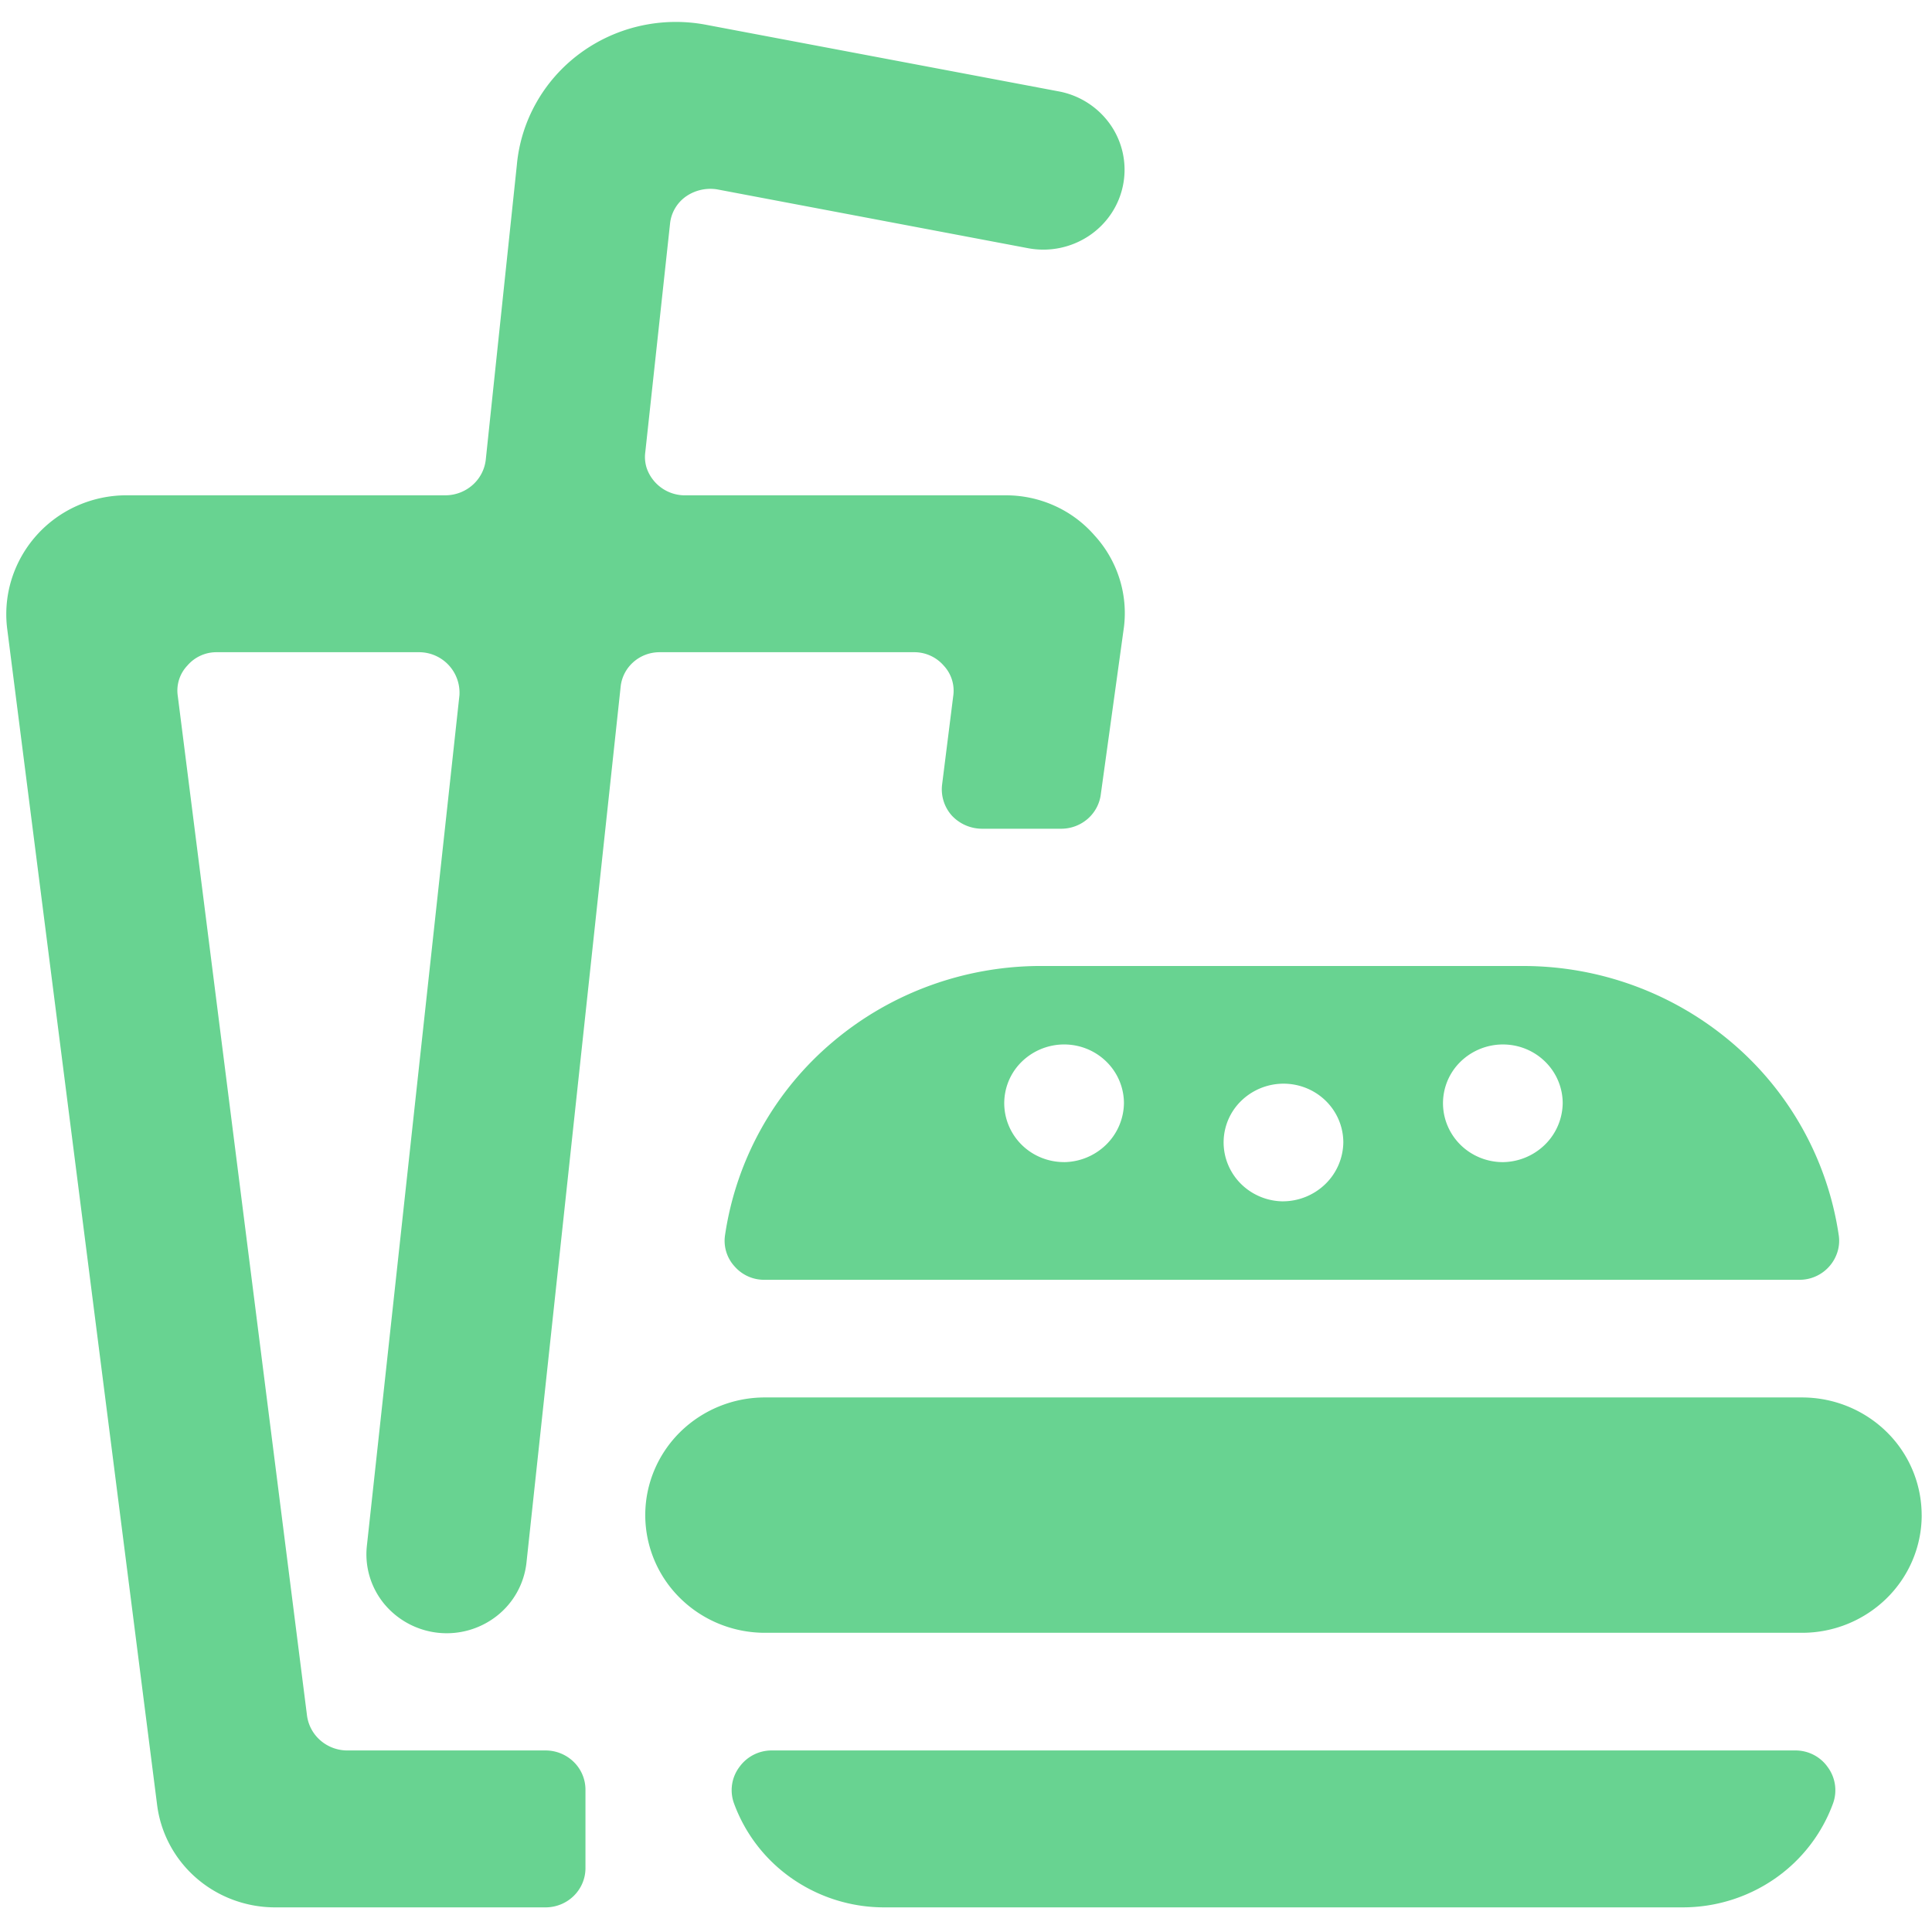
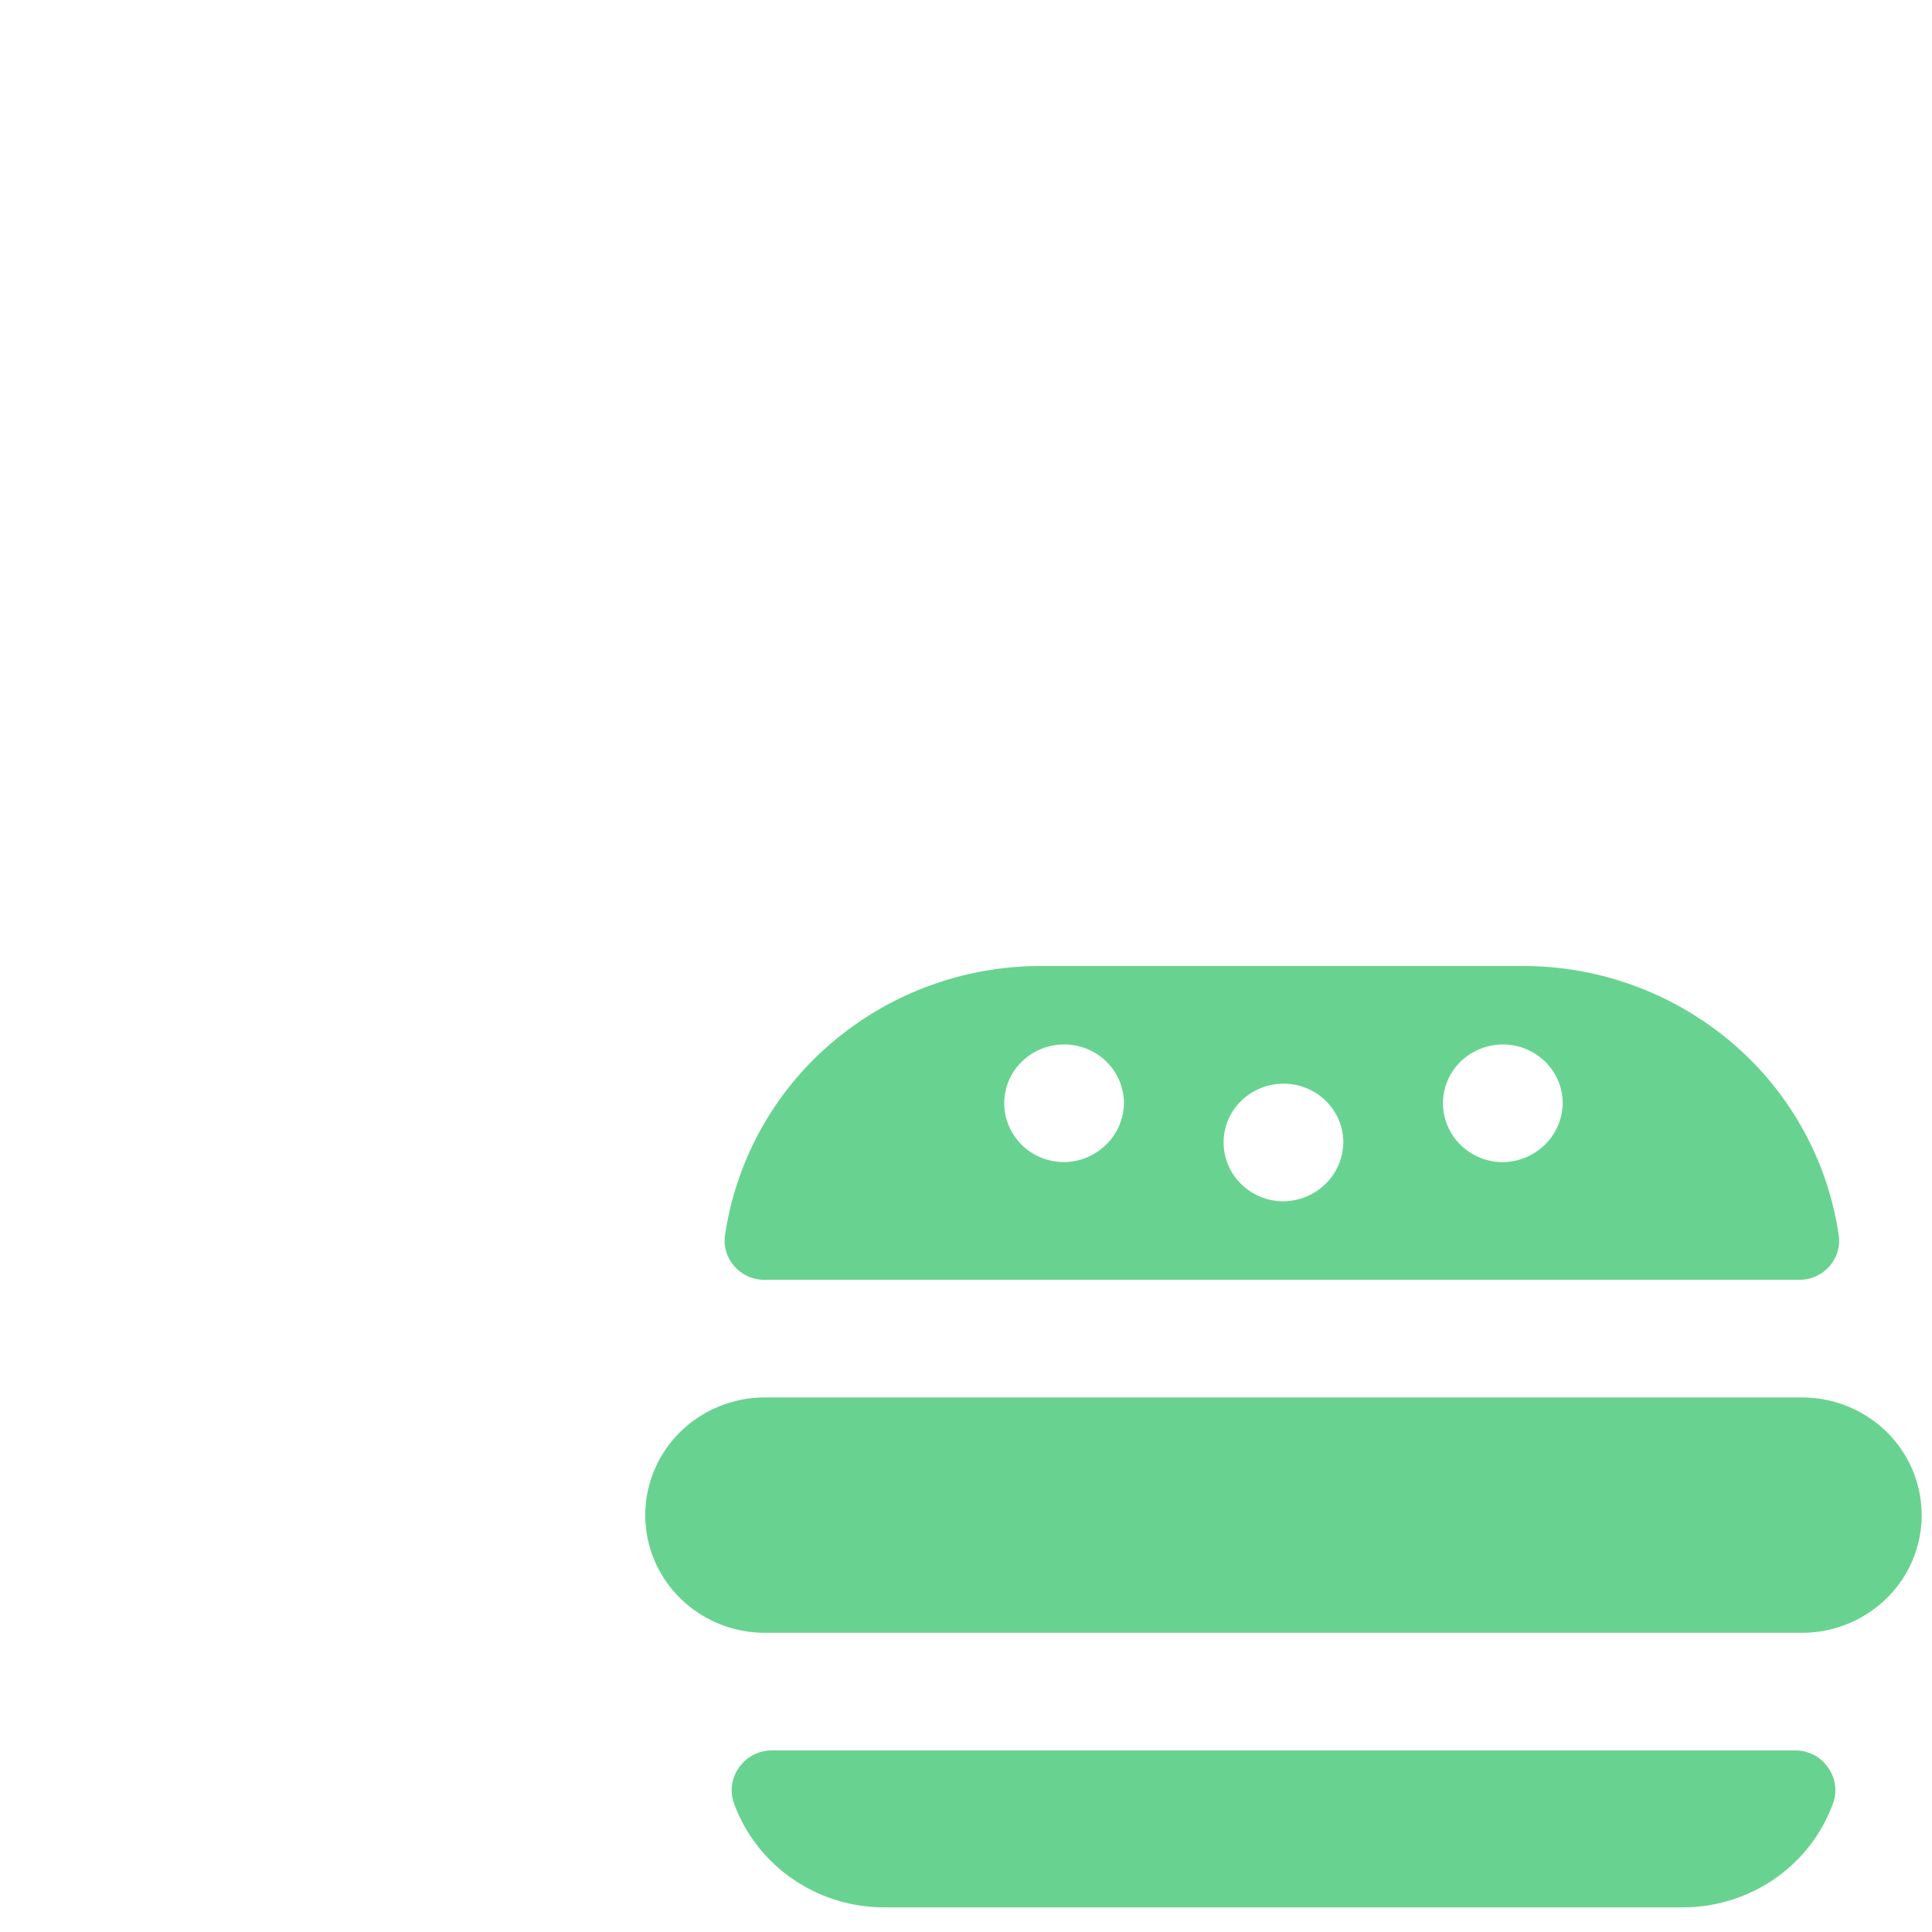
<svg xmlns="http://www.w3.org/2000/svg" width="60" height="60" fill="none">
  <path fill="#68D391" d="M47.292 30H32.427c-2.4-.024-4.729.81-6.552 2.347a9.702 9.702 0 0 0-3.358 6.01 1.175 1.175 0 0 0 .298.974 1.213 1.213 0 0 0 .941.414h32.109a1.232 1.232 0 0 0 1.2-.869c.052-.168.065-.346.038-.52a9.7 9.7 0 0 0-3.32-5.977A10.008 10.008 0 0 0 47.293 30Zm-14.245 6.09a1.88 1.88 0 0 1-1.033-.307 1.834 1.834 0 0 1-.684-.82 1.8 1.8 0 0 1 .403-1.992 1.887 1.887 0 0 1 2.025-.396c.34.139.63.373.834.673.204.3.313.654.313 1.015a1.836 1.836 0 0 1-.552 1.285 1.9 1.9 0 0 1-1.306.543Zm6.813 1.219A1.88 1.88 0 0 1 38.828 37a1.834 1.834 0 0 1-.685-.82 1.798 1.798 0 0 1 .403-1.991 1.887 1.887 0 0 1 2.025-.396c.34.138.63.372.834.672.204.3.313.654.313 1.015a1.837 1.837 0 0 1-.551 1.285 1.9 1.9 0 0 1-1.307.543Zm6.813-1.218a1.88 1.88 0 0 1-1.032-.308 1.834 1.834 0 0 1-.685-.82 1.8 1.8 0 0 1 .403-1.992 1.888 1.888 0 0 1 2.025-.396c.34.139.63.373.834.673.204.3.313.654.313 1.015a1.836 1.836 0 0 1-.551 1.285 1.9 1.9 0 0 1-1.307.543ZM59.68 47.053c0 .97-.392 1.9-1.09 2.585a3.749 3.749 0 0 1-2.627 1.07H23.755c-.985 0-1.93-.385-2.627-1.07a3.624 3.624 0 0 1-1.089-2.584c0-.97.392-1.9 1.088-2.585a3.749 3.749 0 0 1 2.628-1.07h32.208c.986 0 1.93.385 2.628 1.07a3.624 3.624 0 0 1 1.088 2.584ZM55.742 54.362c.199-.003.395.042.572.131.178.09.33.22.443.38a1.208 1.208 0 0 1 .174 1.122 4.882 4.882 0 0 1-1.817 2.352c-.84.58-1.84.89-2.866.888H27.473a5.013 5.013 0 0 1-2.865-.888 4.882 4.882 0 0 1-1.817-2.352 1.198 1.198 0 0 1 .173-1.121 1.231 1.231 0 0 1 1.016-.512h31.762Z" />
-   <path fill="#68D391" d="M34.905 19.476a3.547 3.547 0 0 0-.144-1.523 3.59 3.59 0 0 0-.772-1.328 3.612 3.612 0 0 0-1.26-.928 3.668 3.668 0 0 0-1.54-.314h-9.91a1.255 1.255 0 0 1-1.195-.845 1.126 1.126 0 0 1-.044-.495l.768-7.09a1.18 1.18 0 0 1 .496-.852 1.33 1.33 0 0 1 .966-.22l9.662 1.828a2.556 2.556 0 0 0 1.89-.387c.553-.37.934-.94 1.058-1.587a2.446 2.446 0 0 0-.392-1.858 2.525 2.525 0 0 0-1.614-1.04L21.898.764a5.037 5.037 0 0 0-2.05.048 4.993 4.993 0 0 0-1.855.86c-.55.41-1.008.93-1.342 1.525a4.815 4.815 0 0 0-.6 1.928l-.966 9.16c-.036.3-.181.576-.41.778a1.275 1.275 0 0 1-.829.319h-9.91a3.77 3.77 0 0 0-1.536.323 3.712 3.712 0 0 0-2.032 2.26A3.644 3.644 0 0 0 .22 19.5l4.658 36.543c.11.885.546 1.7 1.227 2.288.68.588 1.558.91 2.464.904h8.374c.329 0 .644-.129.876-.357.233-.229.363-.538.363-.861V55.58c0-.323-.13-.633-.363-.861a1.25 1.25 0 0 0-.876-.357h-6.169a1.276 1.276 0 0 1-.821-.31 1.237 1.237 0 0 1-.417-.762L5.522 21.62a1.127 1.127 0 0 1 .297-.95 1.187 1.187 0 0 1 .917-.415h6.293a1.257 1.257 0 0 1 1.239 1.34l-2.874 26.409c-.072.646.12 1.294.533 1.8a2.522 2.522 0 0 0 3.504.379 2.44 2.44 0 0 0 .918-1.643l2.923-27.188c.025-.3.164-.58.389-.782.225-.204.52-.316.825-.315h7.904a1.207 1.207 0 0 1 .916.414 1.14 1.14 0 0 1 .297.95l-.346 2.753a1.222 1.222 0 0 0 .297.95 1.286 1.286 0 0 0 .941.415h2.478c.3-.004.588-.115.812-.312.223-.197.366-.467.402-.76l.718-5.19Z" />
</svg>